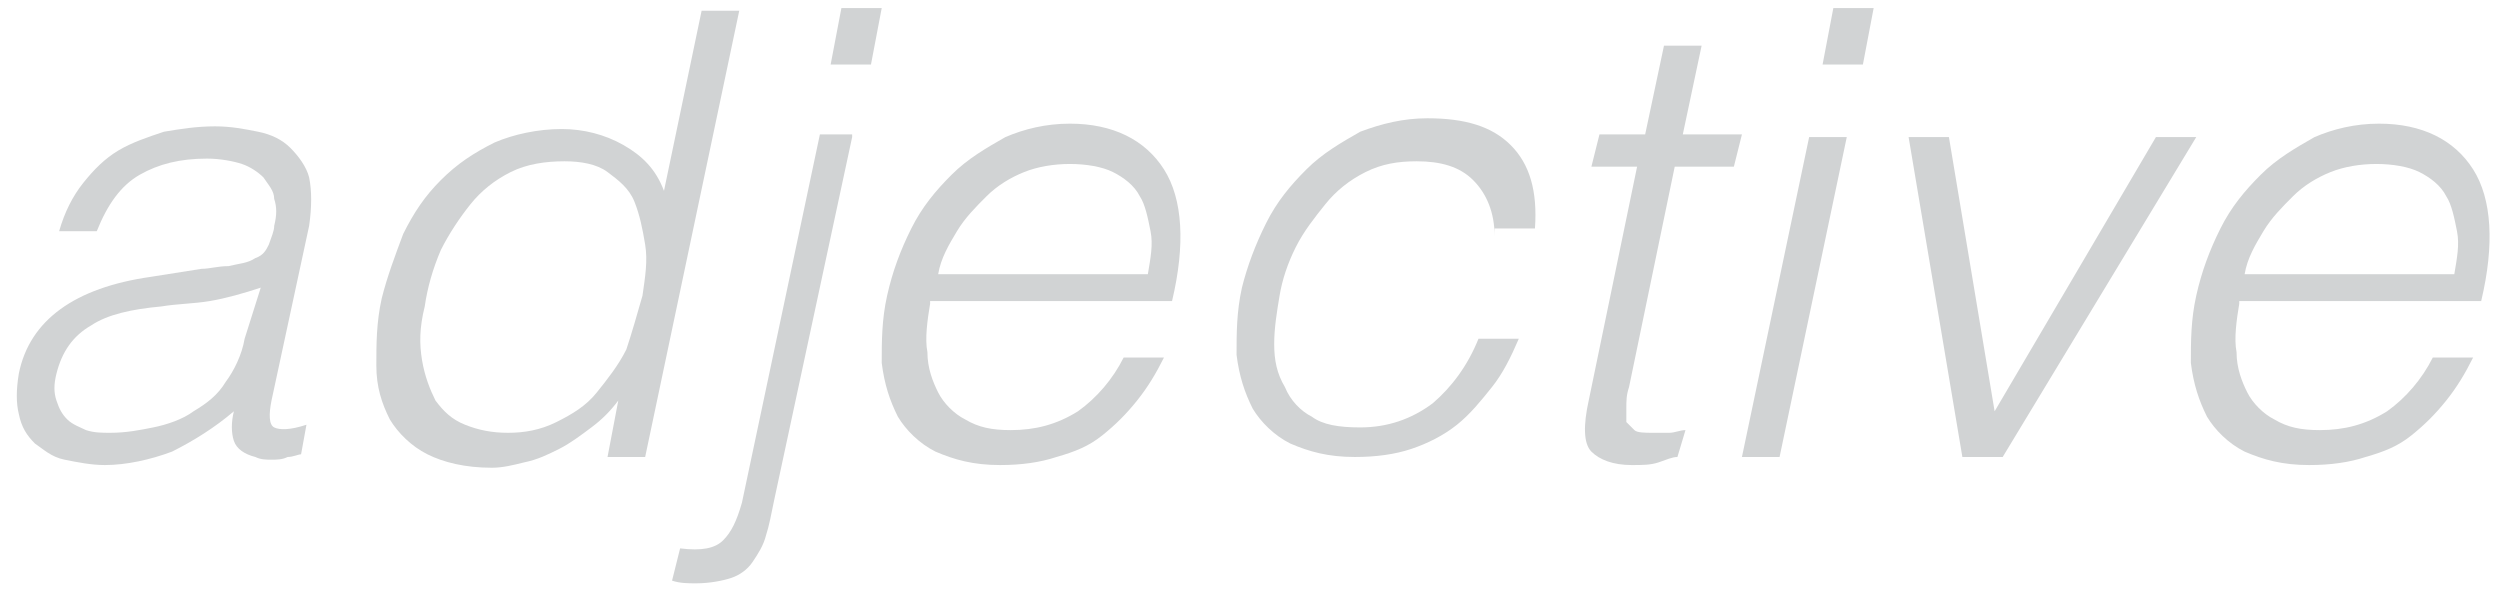
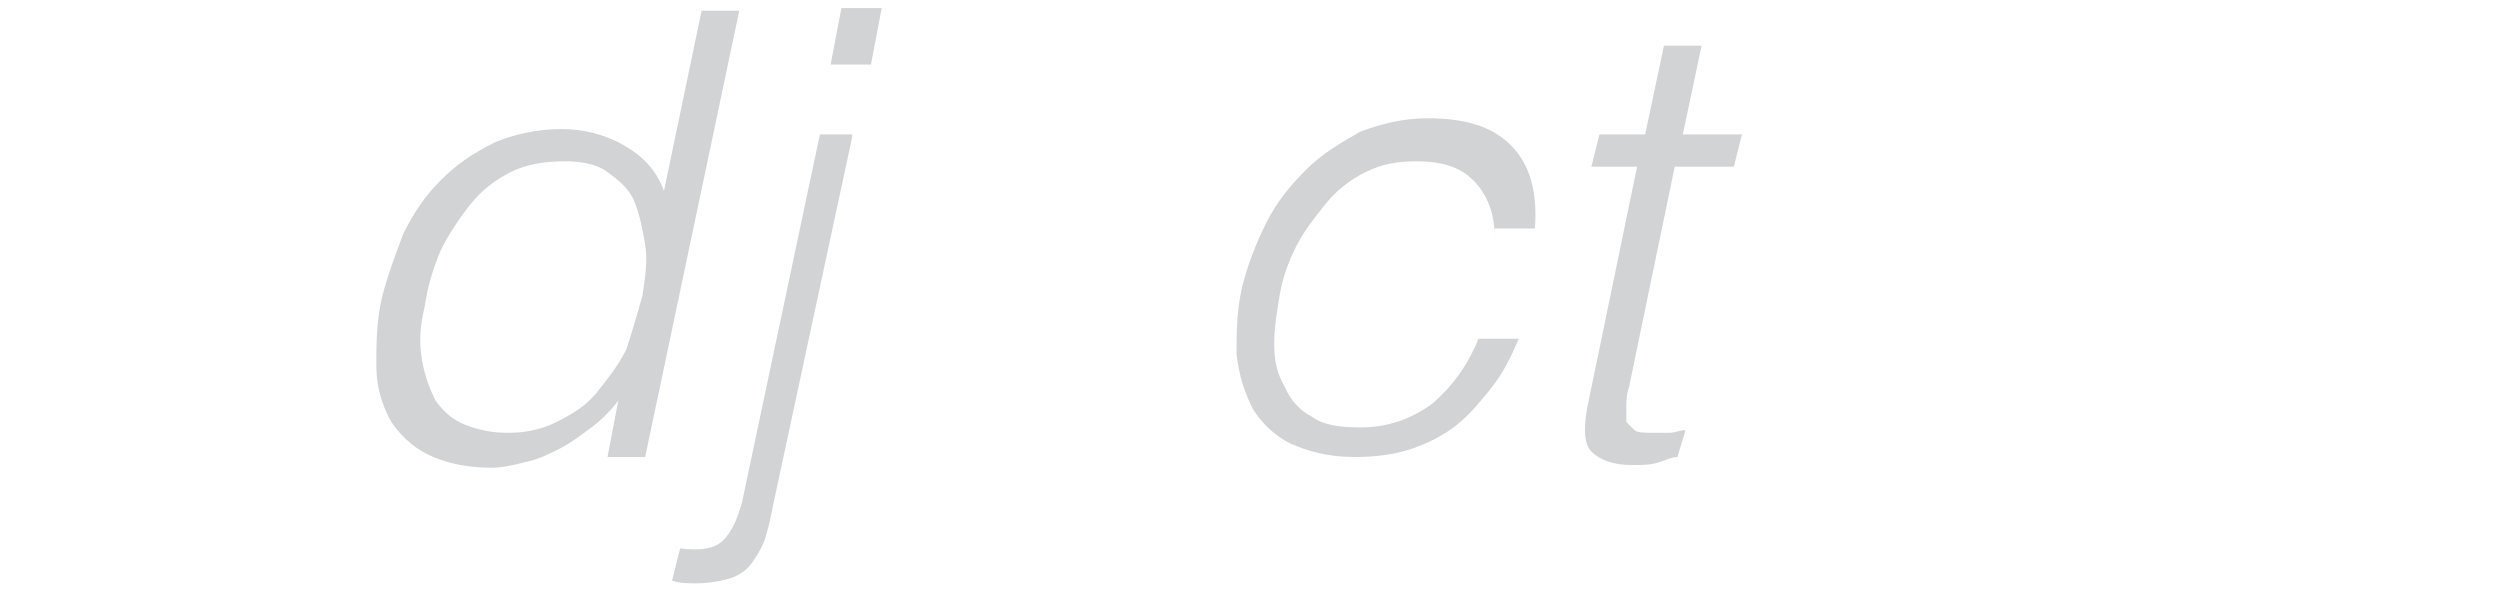
<svg xmlns="http://www.w3.org/2000/svg" width="93px" height="22px" viewBox="0 0 93 22" version="1.1">
  <title>Group</title>
  <desc>Created with Sketch.</desc>
  <defs />
  <g id="Page-1" stroke="none" stroke-width="1" fill="none" fill-rule="evenodd">
    <g id="Artboard" transform="translate(-499, -528)" fill-rule="nonzero" fill="#D1D3D4">
      <g id="Group" transform="translate(499, 528)">
-         <path d="M7.5,10 C7.8,10 8.1,9.9 8.5,9.9 C8.9,9.8 9.2,9.8 9.5,9.6 C9.8,9.5 9.9,9.3 10,9.1 C10.1,8.8 10.2,8.6 10.2,8.4 C10.3,8 10.3,7.7 10.2,7.4 C10.2,7.1 10,6.9 9.8,6.6 C9.6,6.4 9.3,6.2 9,6.1 C8.7,6 8.2,5.9 7.7,5.9 C6.7,5.9 5.9,6.1 5.2,6.5 C4.5,6.9 4,7.6 3.6,8.6 L2.2,8.6 C2.4,7.9 2.7,7.3 3.1,6.8 C3.5,6.3 3.9,5.9 4.4,5.6 C4.9,5.3 5.5,5.1 6.1,4.9 C6.7,4.8 7.3,4.7 8,4.7 C8.6,4.7 9.1,4.8 9.6,4.9 C10.1,5 10.5,5.2 10.8,5.5 C11.1,5.8 11.4,6.2 11.5,6.6 C11.6,7.1 11.6,7.7 11.5,8.4 L10.1,14.9 C10,15.4 10,15.8 10.2,15.9 C10.4,16 10.8,16 11.4,15.8 L11.2,16.9 C11.1,16.9 10.9,17 10.7,17 C10.5,17.1 10.3,17.1 10.1,17.1 C9.9,17.1 9.7,17.1 9.5,17 C9.1,16.9 8.8,16.7 8.7,16.4 C8.6,16.1 8.6,15.7 8.7,15.3 C8,15.9 7.2,16.4 6.4,16.8 C5.6,17.1 4.7,17.3 3.9,17.3 C3.4,17.3 2.9,17.2 2.4,17.1 C1.9,17 1.6,16.7 1.3,16.5 C1,16.2 0.8,15.9 0.7,15.4 C0.6,15 0.6,14.5 0.7,13.9 C1.1,11.9 2.8,10.7 5.6,10.3 L7.5,10 Z M9.7,10.7 C9.1,10.9 8.4,11.1 7.8,11.2 C7.2,11.3 6.6,11.3 6,11.4 C4.9,11.5 4,11.7 3.4,12.1 C2.7,12.5 2.3,13.1 2.1,13.9 C2,14.3 2,14.6 2.1,14.9 C2.2,15.2 2.3,15.4 2.5,15.6 C2.7,15.8 3,15.9 3.2,16 C3.5,16.1 3.8,16.1 4.1,16.1 C4.7,16.1 5.2,16 5.7,15.9 C6.2,15.8 6.8,15.6 7.2,15.3 C7.7,15 8.1,14.7 8.4,14.2 C8.7,13.8 9,13.2 9.1,12.6 L9.7,10.7 Z" id="Shape" />
        <path d="M26.1,0.4 L27.5,0.4 L24,17 L22.6,17 L23,14.9 L23,14.9 C22.7,15.3 22.4,15.6 22,15.9 C21.6,16.2 21.2,16.5 20.8,16.7 C20.4,16.9 20,17.1 19.5,17.2 C19.1,17.3 18.7,17.4 18.3,17.4 C17.3,17.4 16.5,17.2 15.9,16.9 C15.3,16.6 14.8,16.1 14.5,15.6 C14.2,15 14,14.4 14,13.6 C14,12.8 14,12 14.2,11.1 C14.4,10.3 14.7,9.5 15,8.7 C15.4,7.9 15.8,7.3 16.4,6.7 C17,6.1 17.6,5.7 18.4,5.3 C19.1,5 20,4.8 20.9,4.8 C21.7,4.8 22.5,5 23.2,5.4 C23.9,5.8 24.4,6.3 24.7,7.1 L26.1,0.4 Z M23.9,11 C24,10.3 24.1,9.7 24,9.1 C23.9,8.5 23.8,8 23.6,7.5 C23.4,7 23,6.7 22.6,6.4 C22.2,6.1 21.6,6 21,6 C20.3,6 19.6,6.1 19,6.4 C18.4,6.7 17.9,7.1 17.5,7.6 C17.1,8.1 16.7,8.7 16.4,9.3 C16.1,10 15.9,10.7 15.8,11.4 C15.6,12.2 15.6,12.8 15.7,13.4 C15.8,14 16,14.5 16.2,14.9 C16.5,15.3 16.8,15.6 17.3,15.8 C17.8,16 18.3,16.1 18.9,16.1 C19.5,16.1 20.1,16 20.7,15.7 C21.3,15.4 21.8,15.1 22.2,14.6 C22.6,14.1 23,13.6 23.3,13 C23.5,12.4 23.7,11.7 23.9,11 Z" id="Shape" />
        <path d="M31.7,5.1 L28.8,18.6 C28.7,19.1 28.6,19.6 28.5,19.9 C28.4,20.3 28.2,20.6 28,20.9 C27.8,21.2 27.5,21.4 27.2,21.5 C26.9,21.6 26.4,21.7 25.9,21.7 C25.6,21.7 25.3,21.7 25,21.6 L25.3,20.4 C26.1,20.5 26.6,20.4 26.9,20.1 C27.2,19.8 27.4,19.4 27.6,18.7 L30.5,5 L31.7,5 L31.7,5.1 Z M32.4,2.4 L30.9,2.4 L31.3,0.3 L32.8,0.3 L32.4,2.4 Z" id="Shape" />
-         <path d="M34.6,11.3 C34.5,11.9 34.4,12.6 34.5,13.1 C34.5,13.7 34.7,14.2 34.9,14.6 C35.1,15 35.5,15.4 35.9,15.6 C36.4,15.9 36.9,16 37.6,16 C38.5,16 39.3,15.8 40.1,15.3 C40.8,14.8 41.4,14.1 41.8,13.3 L43.3,13.3 C43,13.9 42.7,14.4 42.3,14.9 C41.9,15.4 41.5,15.8 41,16.2 C40.5,16.6 40,16.8 39.3,17 C38.7,17.2 38,17.3 37.2,17.3 C36.2,17.3 35.5,17.1 34.8,16.8 C34.2,16.5 33.7,16 33.4,15.5 C33.1,14.9 32.9,14.3 32.8,13.5 C32.8,12.7 32.8,11.9 33,11 C33.2,10.1 33.5,9.3 33.9,8.5 C34.3,7.7 34.8,7.1 35.4,6.5 C36,5.9 36.7,5.5 37.4,5.1 C38.1,4.8 38.9,4.6 39.8,4.6 C41.4,4.6 42.6,5.2 43.3,6.3 C44,7.4 44.1,9.1 43.6,11.2 L34.6,11.2 L34.6,11.3 Z M42.7,10.2 C42.8,9.6 42.9,9.1 42.8,8.6 C42.7,8.1 42.6,7.6 42.4,7.3 C42.2,6.9 41.8,6.6 41.4,6.4 C41,6.2 40.4,6.1 39.8,6.1 C39.2,6.1 38.6,6.2 38.1,6.4 C37.6,6.6 37.1,6.9 36.7,7.3 C36.3,7.7 35.9,8.1 35.6,8.6 C35.3,9.1 35,9.6 34.9,10.2 L42.7,10.2 Z" id="Shape" />
        <path d="M55.6,8.8 C55.6,7.9 55.3,7.2 54.8,6.7 C54.3,6.2 53.6,6 52.7,6 C52,6 51.4,6.1 50.8,6.4 C50.2,6.7 49.7,7.1 49.3,7.6 C48.9,8.1 48.5,8.6 48.2,9.2 C47.9,9.8 47.7,10.4 47.6,11 C47.5,11.6 47.4,12.2 47.4,12.8 C47.4,13.4 47.5,13.9 47.8,14.4 C48,14.9 48.4,15.3 48.8,15.5 C49.2,15.8 49.8,15.9 50.6,15.9 C51.6,15.9 52.5,15.6 53.3,15 C54,14.4 54.6,13.6 55,12.6 L56.5,12.6 C56.2,13.3 55.9,13.9 55.5,14.4 C55.1,14.9 54.7,15.4 54.2,15.8 C53.7,16.2 53.1,16.5 52.5,16.7 C51.9,16.9 51.2,17 50.4,17 C49.4,17 48.7,16.8 48,16.5 C47.4,16.2 46.9,15.7 46.6,15.2 C46.3,14.6 46.1,14 46,13.2 C46,12.4 46,11.6 46.2,10.7 C46.4,9.9 46.7,9.1 47.1,8.3 C47.5,7.5 48,6.9 48.6,6.3 C49.2,5.7 49.9,5.3 50.6,4.9 C51.4,4.6 52.2,4.4 53.1,4.4 C54.5,4.4 55.5,4.7 56.2,5.4 C56.9,6.1 57.2,7.1 57.1,8.5 L55.6,8.5 L55.6,8.8 Z" id="Shape" />
        <path d="M62.4,17 C62.2,17 62,17.1 61.7,17.2 C61.4,17.3 61.1,17.3 60.7,17.3 C60,17.3 59.5,17.1 59.2,16.8 C58.9,16.5 58.9,15.8 59.1,14.9 L60.9,6.2 L59.2,6.2 L59.5,5 L61.2,5 L61.9,1.7 L63.3,1.7 L62.6,5 L64.8,5 L64.5,6.2 L62.3,6.2 L60.6,14.4 C60.5,14.7 60.5,14.9 60.5,15.2 L60.5,15.7 L60.8,16 C60.9,16.1 61.2,16.1 61.5,16.1 L62.1,16.1 C62.3,16.1 62.5,16 62.7,16 L62.4,17 Z" id="Shape" />
-         <path d="M64.8,17 L67.3,5.1 L68.7,5.1 L66.2,17 L64.8,17 Z M67.8,2.4 L68.2,0.3 L69.7,0.3 L69.3,2.4 L67.8,2.4 Z" id="Shape" />
-         <polygon id="Shape" points="71 5.1 72.5 5.1 74.2 15.3 80.2 5.1 81.7 5.1 74.5 17 73 17" />
-         <path d="M83.3,11.3 C83.2,11.9 83.1,12.6 83.2,13.1 C83.2,13.7 83.4,14.2 83.6,14.6 C83.8,15 84.2,15.4 84.6,15.6 C85.1,15.9 85.6,16 86.3,16 C87.2,16 88,15.8 88.8,15.3 C89.5,14.8 90.1,14.1 90.5,13.3 L92,13.3 C91.7,13.9 91.4,14.4 91,14.9 C90.6,15.4 90.2,15.8 89.7,16.2 C89.2,16.6 88.7,16.8 88,17 C87.4,17.2 86.7,17.3 85.9,17.3 C84.9,17.3 84.2,17.1 83.5,16.8 C82.9,16.5 82.4,16 82.1,15.5 C81.8,14.9 81.6,14.3 81.5,13.5 C81.5,12.7 81.5,11.9 81.7,11 C81.9,10.1 82.2,9.3 82.6,8.5 C83,7.7 83.5,7.1 84.1,6.5 C84.7,5.9 85.4,5.5 86.1,5.1 C86.8,4.8 87.6,4.6 88.5,4.6 C90.1,4.6 91.3,5.2 92,6.3 C92.7,7.4 92.8,9.1 92.3,11.2 L83.3,11.2 L83.3,11.3 Z M91.3,10.2 C91.4,9.6 91.5,9.1 91.4,8.6 C91.3,8.1 91.2,7.6 91,7.3 C90.8,6.9 90.4,6.6 90,6.4 C89.6,6.2 89,6.1 88.4,6.1 C87.8,6.1 87.2,6.2 86.7,6.4 C86.2,6.6 85.7,6.9 85.3,7.3 C84.9,7.7 84.5,8.1 84.2,8.6 C83.9,9.1 83.6,9.6 83.5,10.2 L91.3,10.2 Z" id="Shape" />
      </g>
    </g>
  </g>
</svg>